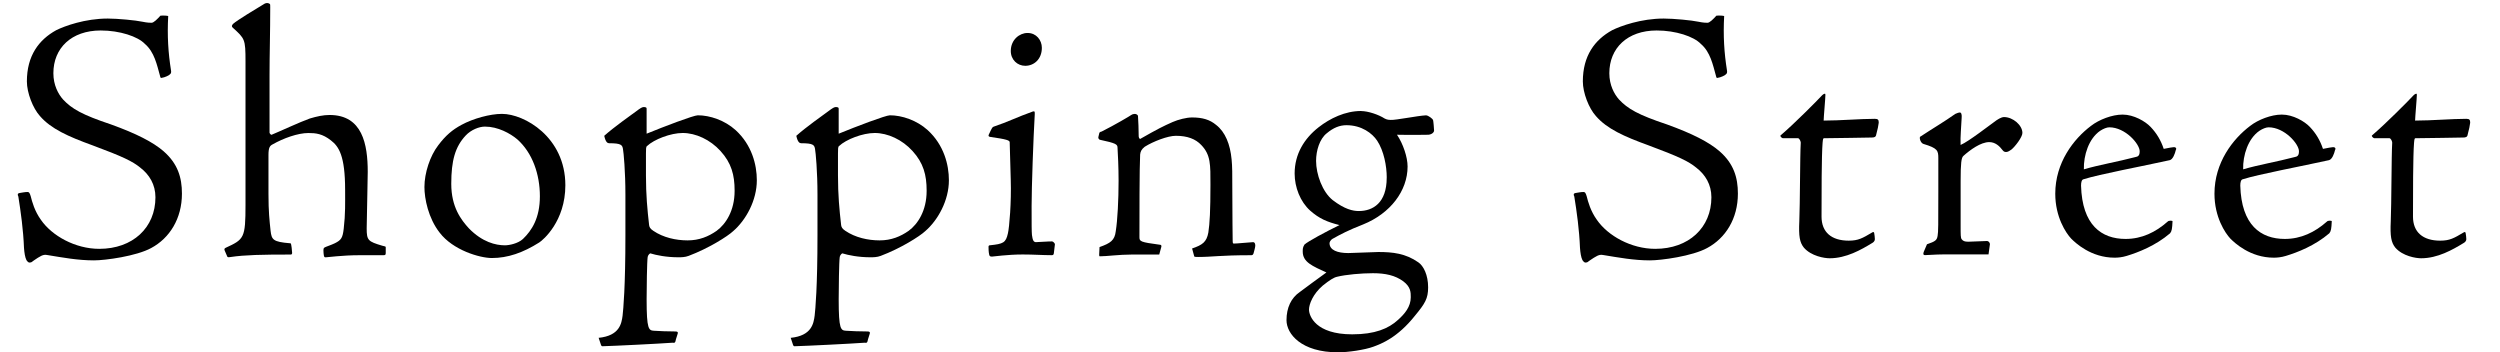
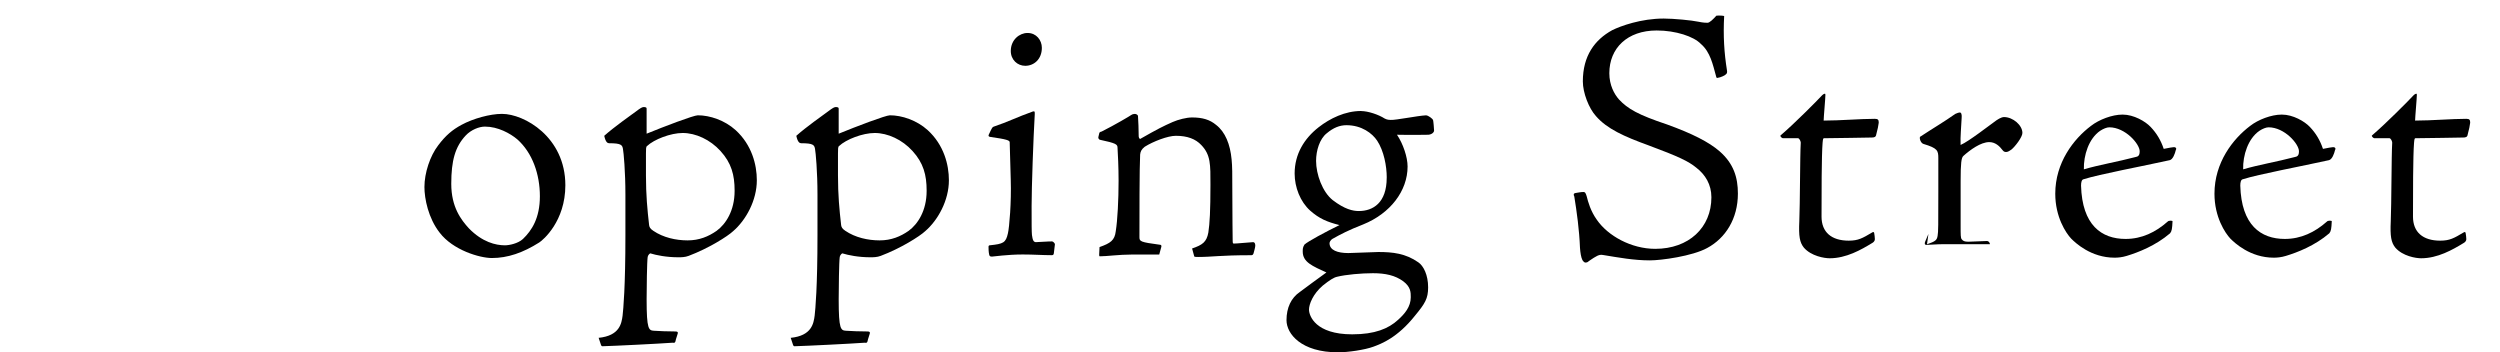
<svg xmlns="http://www.w3.org/2000/svg" id="a" viewBox="0 0 638.98 90">
-   <path d="M7.57,67.12c-.18,0-.45-.09-.81-.63-.36-.72-.54-1.9-.63-3.16-.18-4.6-.81-9.12-1.44-13.09-.27-.54-.18-.81.27-.9.54-.09,1.44-.27,2.08-.27.36,0,.54.18.81,1.08.36,1.44.99,3.79,2.62,6.05,2.8,4.06,8.76,7.4,14.9,7.4,8.58,0,14.36-5.42,14.36-13.18,0-3.25-1.54-5.78-3.88-7.58-1.99-1.62-4.42-2.8-12.19-5.69-6.23-2.26-10.65-4.24-13.45-7.49-1.81-1.99-3.34-5.96-3.34-8.85,0-6.59,3.07-10.65,7.49-13.09,2.17-1.08,7.4-2.98,13.18-2.98,2.53,0,7.22.45,8.85.81,1.26.27,2.08.27,2.35.27.54,0,1.44-.9,2.26-1.81.72-.09,1.81,0,1.99.09-.27,5.06,0,9.39.72,13.9.09.45,0,.81-.27.99-.18.27-1.35.81-2.08.9-.27.09-.36,0-.45-.45-.81-2.89-1.45-6.14-3.88-8.22-1.81-1.9-6.41-3.43-11.29-3.43-7.49,0-12.1,4.51-12.1,10.92,0,3.07,1.26,5.33,2.44,6.68,2.26,2.44,4.97,3.97,12.28,6.41,6.5,2.35,10.74,4.51,13.45,6.86,3.61,3.16,4.69,6.68,4.69,10.83,0,6.41-3.16,11.38-7.85,13.9-3.79,2.08-11.74,3.16-14.63,3.16-4.15,0-7.95-.72-11.83-1.35-.81-.18-1.17,0-1.62.18-.54.27-1.26.72-1.89,1.17-.54.45-.72.54-.99.54h-.09Z" />
-   <path d="M57.51,64.23c-.27-.54-.18-.72.18-.9,4.7-2.17,5.06-2.44,5.06-11.02V15.66c0-5.69-.18-5.78-3.25-8.58-.36-.27-.27-.63.09-.99.99-.9,5.78-3.79,8.04-5.15.45-.27,1.08-.18,1.35.09.09.09.09.36.09.81,0,6.41-.18,12.28-.18,17.43v14.63c0,.18.36.63.54.54,1.99-.81,7.22-3.25,9.75-4.15,1.81-.54,3.43-.9,5.06-.9,8.4,0,9.75,7.49,9.75,14.54,0,2.53-.18,7.95-.27,14.45,0,3.07.36,3.34,3.97,4.42.81.18.9.18.9.45v1.35c0,.54-.09.63-.63.63h-6.05c-4.42,0-8.22.54-8.67.54-.36,0-.45-.09-.54-1.08-.09-1.17,0-1.26.27-1.44.27-.18,1.71-.63,2.62-1.08,1.62-.81,1.99-1.35,2.26-3.7.45-3.79.36-6.59.36-9.93,0-8.76-1.62-11.1-3.61-12.64-2.17-1.72-3.88-1.9-5.78-1.9-2.71,0-6.41,1.35-9.12,2.89-.72.36-1.08.81-1.08,2.71v9.93c0,4.69.27,6.86.54,9.48.27,2.26.63,2.8,4.88,3.16.36-.09.45.18.63,2.53-.09.36-.18.36-.45.36-7.13,0-11.65.09-15.26.63-.63.09-.81.09-.9-.18l-.54-1.26Z" />
  <path d="M128.34,29.11c5.6,0,16.16,5.87,16.16,18.24,0,9.21-5.69,14-6.68,14.63-4.15,2.62-8.04,3.97-12.1,3.97-3.07,0-9.93-1.99-13.36-6.5-2.89-3.7-3.88-8.67-3.88-11.65,0-3.61,1.44-7.95,3.52-10.65,1.9-2.53,3.61-3.97,5.96-5.24,2.98-1.62,7.31-2.8,10.29-2.8h.09ZM123.92,32.36c-1.45,0-3.52.81-4.88,2.26-2.71,2.89-3.7,6.41-3.7,12.37s2.53,9.21,4.51,11.38c3.43,3.52,6.86,4.33,9.21,4.33,1.08,0,3.34-.45,4.6-1.62,2.26-2.17,4.33-5.33,4.33-10.93s-1.9-11.1-5.78-14.54c-1.81-1.53-4.97-3.25-8.22-3.25h-.09Z" />
  <path d="M152.99,86.35c5.42-.54,5.87-3.7,6.14-5.69.18-1.62.72-7.13.72-20.58v-10.38c0-5.87-.45-10.74-.63-11.65-.18-.99-.45-1.44-3.52-1.44-.36,0-.9-.18-1.26-1.9,2.53-2.26,6.41-4.97,8.85-6.77.9-.63,1.17-.63,1.62-.54.36.09.36.18.36.54v6.23c4.42-1.81,12.01-4.7,13.09-4.7,3.07,0,6.86,1.26,9.66,3.79,4.15,3.79,5.42,8.85,5.42,12.82,0,5.15-2.8,10.2-6.05,13-1.44,1.35-6.32,4.42-11.38,6.32-.9.36-1.99.36-2.62.36-3.07,0-5.69-.54-7.13-.99-.09-.09-.63.36-.72.9-.18,1.17-.27,8.13-.27,10.83,0,7.77.54,7.95,1.9,8.04,1.9.09,2.98.18,5.42.18.63,0,.72.18.63.54l-.45,1.44c-.18.9-.27.99-.9.9-3.79.27-14.63.81-17.88.9-.18,0-.27-.09-.36-.27l-.63-1.9ZM187.76,48.7c0-3.97-.81-7.04-3.61-10.11-2.62-2.89-6.32-4.6-9.66-4.6-3.07,0-7.31,1.63-9.12,3.34-.27.18-.27.81-.27,1.9v5.6c0,5.06.36,8.76.81,12.73.09.54.27.9,1.08,1.44,2.53,1.72,5.78,2.44,8.76,2.44s5.33-.99,7.41-2.44c2.35-1.72,4.6-5.15,4.6-10.2v-.09Z" />
  <path d="M202.08,86.35c5.42-.54,5.87-3.7,6.14-5.69.18-1.62.72-7.13.72-20.58v-10.38c0-5.87-.45-10.74-.63-11.65-.18-.99-.45-1.44-3.52-1.44-.36,0-.9-.18-1.26-1.9,2.53-2.26,6.41-4.97,8.85-6.77.9-.63,1.17-.63,1.62-.54.36.09.36.18.36.54v6.23c4.42-1.81,12.01-4.7,13.09-4.7,3.07,0,6.86,1.26,9.66,3.79,4.15,3.79,5.42,8.85,5.42,12.82,0,5.15-2.8,10.2-6.05,13-1.44,1.35-6.32,4.42-11.38,6.32-.9.36-1.99.36-2.62.36-3.07,0-5.69-.54-7.13-.99-.09-.09-.63.36-.72.9-.18,1.17-.27,8.13-.27,10.83,0,7.77.54,7.95,1.9,8.04,1.9.09,2.98.18,5.42.18.63,0,.72.18.63.54l-.45,1.44c-.18.9-.27.99-.9.9-3.79.27-14.63.81-17.88.9-.18,0-.27-.09-.36-.27l-.63-1.9ZM236.84,48.7c0-3.97-.81-7.04-3.61-10.11-2.62-2.89-6.32-4.6-9.66-4.6-3.07,0-7.31,1.63-9.12,3.34-.27.18-.27.81-.27,1.9v5.6c0,5.06.36,8.76.81,12.73.09.54.27.9,1.08,1.44,2.53,1.72,5.78,2.44,8.76,2.44s5.33-.99,7.41-2.44c2.35-1.72,4.6-5.15,4.6-10.2v-.09Z" />
  <path d="M258.08,36.33c-.09-.45-.63-.72-5.06-1.35-.36-.09-.45-.27-.27-.63.81-1.71.9-1.9,1.26-1.99,3.52-1.17,5.96-2.44,10.02-3.88h.27c.18,0,.18.18.18.63-.36,6.14-.81,18.87-.81,23.56,0,4.97,0,6.41.09,7.4.18,1.26.36,1.9,1.17,1.81,3.07-.18,3.7-.18,3.97-.18s.81.54.72.81l-.27,2.26c-.09.45-.27.45-.63.45-2.26,0-4.52-.18-7.31-.18-3.88,0-7.58.54-7.85.54-.45,0-.63-.09-.72-.45-.18-.72-.18-1.62-.18-2.08,0-.27.18-.36.36-.36,3.43-.36,4.06-.63,4.6-3.07.36-1.54.9-7.95.72-13.63l-.27-9.66ZM262.68,8.43c2.17,0,3.61,1.81,3.61,3.79,0,2.89-1.99,4.6-4.24,4.6-1.99,0-3.7-1.53-3.7-3.79,0-2.89,2.26-4.6,4.24-4.6h.09Z" />
  <path d="M281.03,63.15c2.8-.99,3.88-1.71,4.15-4.06.45-2.8.72-8.03.72-12.91,0-3.61-.18-6.86-.27-8.4,0-.9-.36-1.17-4.6-2.08-.36-.54-.45-.09-.09-1.54,0-.27.18-.45.63-.54,3.43-1.72,7.22-3.97,7.58-4.24.27-.18.63-.27.9-.27.36,0,.81.27.81.54.09,1.53.18,3.34.18,5.15,0,.18.09.63.36.72,4.6-2.62,5.87-3.25,8.31-4.33,1.44-.63,3.52-1.17,4.97-1.17,2.62,0,4.52.54,6.14,1.9,2.35,1.81,3.61,4.97,3.97,8.85.18,1.81.18,3.61.18,7.94,0,7.31.09,11.2.09,12.73,0,.81.09.81.36.81.81,0,3.34-.27,4.88-.36.36,0,.54.36.54.9,0,.45-.36,1.62-.45,1.99-.18.45-.36.45-.72.45-7.85,0-9.75.45-13.45.45-.45,0-.99,0-.99-.18l-.54-1.99c2.62-.9,3.7-1.62,4.15-4.06.36-2.35.54-5.6.54-12.28,0-5.06.09-7.58-2.35-10.11-1.44-1.53-3.52-2.35-6.5-2.35-2.08,0-5.78,1.44-7.95,2.8-.9.72-1.08,1.26-1.17,1.99-.18,2.98-.18,16.61-.18,21.13,0,1.08.27,1.26,5.06,1.9.45,0,.63.18.54.54l-.54,1.99h-7.04c-3.25,0-6.32.45-8.13.45-.18,0-.18-.18-.18-.45l.09-1.9Z" />
  <path d="M347.94,28.39c1.71,0,4.42.9,5.96,1.9.63.36,1.35.36,1.53.36,1.27.09,6.95-1.08,9.03-1.17.63,0,1.71.9,1.81,1.17.09.18.27,2.35.27,2.71,0,.45-.54.99-1.44,1.08-1.17,0-3.79.09-8.04,0,1.53,2.26,2.71,5.69,2.71,8.12,0,6.23-4.42,12.01-11.38,14.81-3.7,1.44-5.78,2.53-7.85,3.7-.45.27-.72.81-.72,1.08,0,1.81,2.08,2.53,4.79,2.53.63,0,7.13-.27,7.68-.27,3.7,0,6.95.36,10.2,2.62,1.35.9,2.53,3.25,2.53,6.41,0,2.89-.81,4.15-3.34,7.22-4.51,5.69-8.67,7.22-10.65,7.95-2.17.81-6.5,1.44-9.03,1.44-9.39,0-13.18-4.7-13.18-8.22,0-3.16,1.17-5.69,3.43-7.22,2.35-1.72,3.97-2.98,6.77-4.97-3.52-1.62-6.05-2.62-6.05-5.33,0-.72,0-1.08.45-1.81.9-.81,5.24-3.16,8.94-4.97-3.16-.81-5.15-1.63-7.49-3.7-2.53-2.26-3.97-5.96-3.97-9.48,0-4.96,2.44-8.94,6.14-11.83,2.89-2.26,6.77-4.15,10.83-4.15h.09ZM345.68,85.45c5.69,0,9.21-1.44,11.65-3.7,1.71-1.54,3.25-3.34,3.25-5.78,0-1.26,0-2.62-1.9-4.06-2.08-1.54-4.6-2.08-7.77-2.08-2.98,0-6.95.36-9.12.9-.9.18-1.99.9-3.7,2.26-2.53,2.17-3.52,4.78-3.52,6.14,0,1.63,1.71,6.32,11.01,6.32h.09ZM354.44,45.36c0-2.89-.72-6.77-2.44-9.39-1.26-1.9-3.97-3.97-7.85-3.97-1.72,0-3.34.63-5.06,2.08-1.81,1.44-2.71,4.42-2.71,7.04,0,3.43,1.62,7.94,4.24,10.02,3.07,2.35,5.15,2.8,6.68,2.8,3.61,0,7.13-2.08,7.13-8.49v-.09Z" />
  <path d="M405.27,67.12c-.18,0-.45-.09-.81-.63-.36-.72-.54-1.9-.63-3.16-.18-4.6-.81-9.12-1.45-13.09-.27-.54-.18-.81.27-.9.54-.09,1.44-.27,2.08-.27.36,0,.54.18.81,1.08.36,1.44.99,3.79,2.62,6.05,2.8,4.06,8.76,7.4,14.9,7.4,8.58,0,14.36-5.42,14.36-13.18,0-3.25-1.54-5.78-3.88-7.58-1.99-1.62-4.42-2.8-12.19-5.69-6.23-2.26-10.65-4.24-13.45-7.49-1.81-1.99-3.34-5.96-3.34-8.85,0-6.59,3.07-10.65,7.49-13.09,2.17-1.08,7.4-2.98,13.18-2.98,2.53,0,7.22.45,8.85.81,1.26.27,2.08.27,2.35.27.54,0,1.44-.9,2.26-1.81.72-.09,1.81,0,1.99.09-.27,5.06,0,9.39.72,13.9.09.45,0,.81-.27.99-.18.27-1.35.81-2.08.9-.27.09-.36,0-.45-.45-.81-2.89-1.44-6.14-3.88-8.22-1.81-1.9-6.41-3.43-11.29-3.43-7.49,0-12.1,4.51-12.1,10.92,0,3.07,1.26,5.33,2.44,6.68,2.26,2.44,4.97,3.97,12.28,6.41,6.5,2.35,10.74,4.51,13.45,6.86,3.61,3.16,4.69,6.68,4.69,10.83,0,6.41-3.16,11.38-7.85,13.9-3.79,2.08-11.74,3.16-14.63,3.16-4.15,0-7.95-.72-11.83-1.35-.81-.18-1.17,0-1.62.18-.54.27-1.26.72-1.9,1.17-.54.45-.72.54-.99.54h-.09Z" />
  <path d="M466.47,23.96s.09.09.09.27c0,.9-.45,5.78-.45,6.59,4.33,0,9.3-.45,13.09-.45.81,0,.99.27.99.99-.09.81-.27,1.62-.63,2.98-.09.72-.54.81-1.17.81-2.98.09-7.13.09-12.19.18-.18,0-.27.09-.36,1.17-.27,3.25-.27,13.54-.27,18.87,0,3.97,2.53,6.14,6.95,6.14,2.44,0,3.52-.63,5.96-2.08.27-.18.45-.18.54.09.09.63.18,1.08.18,1.62,0,.45-.36.81-.72.99-2.8,1.71-6.59,3.88-10.83,3.88-1.35,0-4.7-.54-6.59-2.71-1.08-1.35-1.35-2.89-1.17-6.77.18-3.97.18-17.15.36-19.86.09-.54-.36-1.35-.72-1.35h-3.88c-.18,0-.81-.54-.54-.72,3.79-3.25,9.39-8.94,10.56-10.2.36-.36.63-.45.72-.45h.09Z" />
-   <path d="M492.53,62.43c2.08-.72,2.53-.99,2.71-2.17.18-.99.18-2.8.18-11.19v-8.67c0-1.9-.18-2.53-3.79-3.61-.63-.18-1.08-1.26-.9-1.81,3.43-2.26,6.23-3.88,9.03-5.87.36-.18.9-.36,1.17-.36.36,0,.54.54.45,1.44-.09,2.26-.36,4.6-.27,6.86,1.99-.81,7.77-5.33,8.58-5.87.81-.63,1.81-1.26,2.53-1.26,2.26,0,4.69,2.08,4.69,4.06,0,1.08-1.9,3.52-2.8,4.24-.36.27-.9.63-1.35.63-.36,0-.63-.09-.9-.45-.81-1.08-1.9-2.08-3.43-2.08-2.17,0-4.88,1.99-6.59,3.52-.54.45-.72,1.81-.72,6.5v11.38c0,2.35,0,3.07.27,3.43.36.45.72.63,1.71.63l4.79-.18c.36,0,.72.45.72.81l-.36,2.62h-11.74c-1.72,0-3.79.18-4.52.18-.36,0-.54-.27-.27-.9l.81-1.9Z" />
+   <path d="M492.53,62.43c2.08-.72,2.53-.99,2.71-2.17.18-.99.18-2.8.18-11.19v-8.67c0-1.9-.18-2.53-3.79-3.61-.63-.18-1.08-1.26-.9-1.81,3.43-2.26,6.23-3.88,9.03-5.87.36-.18.9-.36,1.17-.36.36,0,.54.54.45,1.44-.09,2.26-.36,4.6-.27,6.86,1.99-.81,7.77-5.33,8.58-5.87.81-.63,1.81-1.26,2.53-1.26,2.26,0,4.69,2.08,4.69,4.06,0,1.08-1.9,3.52-2.8,4.24-.36.27-.9.63-1.35.63-.36,0-.63-.09-.9-.45-.81-1.08-1.9-2.08-3.43-2.08-2.17,0-4.88,1.99-6.59,3.52-.54.45-.72,1.81-.72,6.5v11.38c0,2.35,0,3.07.27,3.43.36.45.72.63,1.71.63l4.79-.18c.36,0,.72.45.72.81h-11.74c-1.72,0-3.79.18-4.52.18-.36,0-.54-.27-.27-.9l.81-1.9Z" />
  <path d="M542.56,29.29c2.8,0,5.78,1.72,7.13,3.16,1.54,1.62,2.62,3.43,3.34,5.6.72-.09,2.71-.63,2.98-.36.27.18.27.36.09.72-.18.81-.72,2.35-1.54,2.53-6.95,1.54-18.06,3.61-22.03,4.88-.45.09-.63.72-.63,1.62.27,10.11,5.24,13.63,11.38,13.63,4.15,0,7.67-1.71,10.74-4.42.27-.36,1.35-.27,1.26-.09-.09,1.9-.18,2.53-.63,3.07-3.7,3.16-8.12,4.88-11.1,5.78-1.17.36-2.26.45-3.07.45-6.05,0-10.02-3.79-11.11-4.88-1.35-1.44-4.06-5.51-4.06-11.47,0-7.95,4.69-13.99,9.12-17.33,2.08-1.62,5.42-2.89,8.04-2.89h.09ZM546.89,38.68c0-1.9-3.7-6.14-7.77-6.14-.63,0-1.53.36-2.35.9-2.89,1.99-4.24,6.23-4.15,9.84,3.97-1.17,8.49-1.9,13.27-3.16.54-.09.99-.36.99-1.35v-.09Z" />
  <path d="M583.26,29.29c2.8,0,5.78,1.72,7.13,3.16,1.54,1.62,2.62,3.43,3.34,5.6.72-.09,2.71-.63,2.98-.36.27.18.27.36.09.72-.18.81-.72,2.35-1.54,2.53-6.95,1.54-18.06,3.61-22.03,4.88-.45.09-.63.72-.63,1.62.27,10.11,5.24,13.63,11.38,13.63,4.15,0,7.67-1.71,10.74-4.42.27-.36,1.35-.27,1.26-.09-.09,1.9-.18,2.53-.63,3.07-3.7,3.16-8.13,4.88-11.11,5.78-1.17.36-2.26.45-3.07.45-6.05,0-10.02-3.79-11.11-4.88-1.35-1.44-4.06-5.51-4.06-11.47,0-7.95,4.69-13.99,9.12-17.33,2.08-1.62,5.42-2.89,8.04-2.89h.09ZM587.6,38.68c0-1.9-3.7-6.14-7.77-6.14-.63,0-1.54.36-2.35.9-2.89,1.99-4.24,6.23-4.15,9.84,3.97-1.17,8.49-1.9,13.27-3.16.54-.09.99-.36.99-1.35v-.09Z" />
  <path d="M617.64,23.96s.09.09.09.27c0,.9-.45,5.78-.45,6.59,4.33,0,9.3-.45,13.09-.45.81,0,.99.27.99.99-.09.81-.27,1.62-.63,2.98-.09.72-.54.81-1.17.81-2.98.09-7.13.09-12.19.18-.18,0-.27.09-.36,1.17-.27,3.25-.27,13.54-.27,18.87,0,3.97,2.53,6.14,6.95,6.14,2.44,0,3.52-.63,5.96-2.08.27-.18.45-.18.54.09.09.63.18,1.08.18,1.62,0,.45-.36.81-.72.99-2.8,1.71-6.59,3.88-10.83,3.88-1.35,0-4.7-.54-6.59-2.71-1.08-1.35-1.35-2.89-1.17-6.77.18-3.97.18-17.15.36-19.86.09-.54-.36-1.35-.72-1.35h-3.88c-.18,0-.81-.54-.54-.72,3.79-3.25,9.39-8.94,10.56-10.2.36-.36.63-.45.72-.45h.09Z" />
</svg>